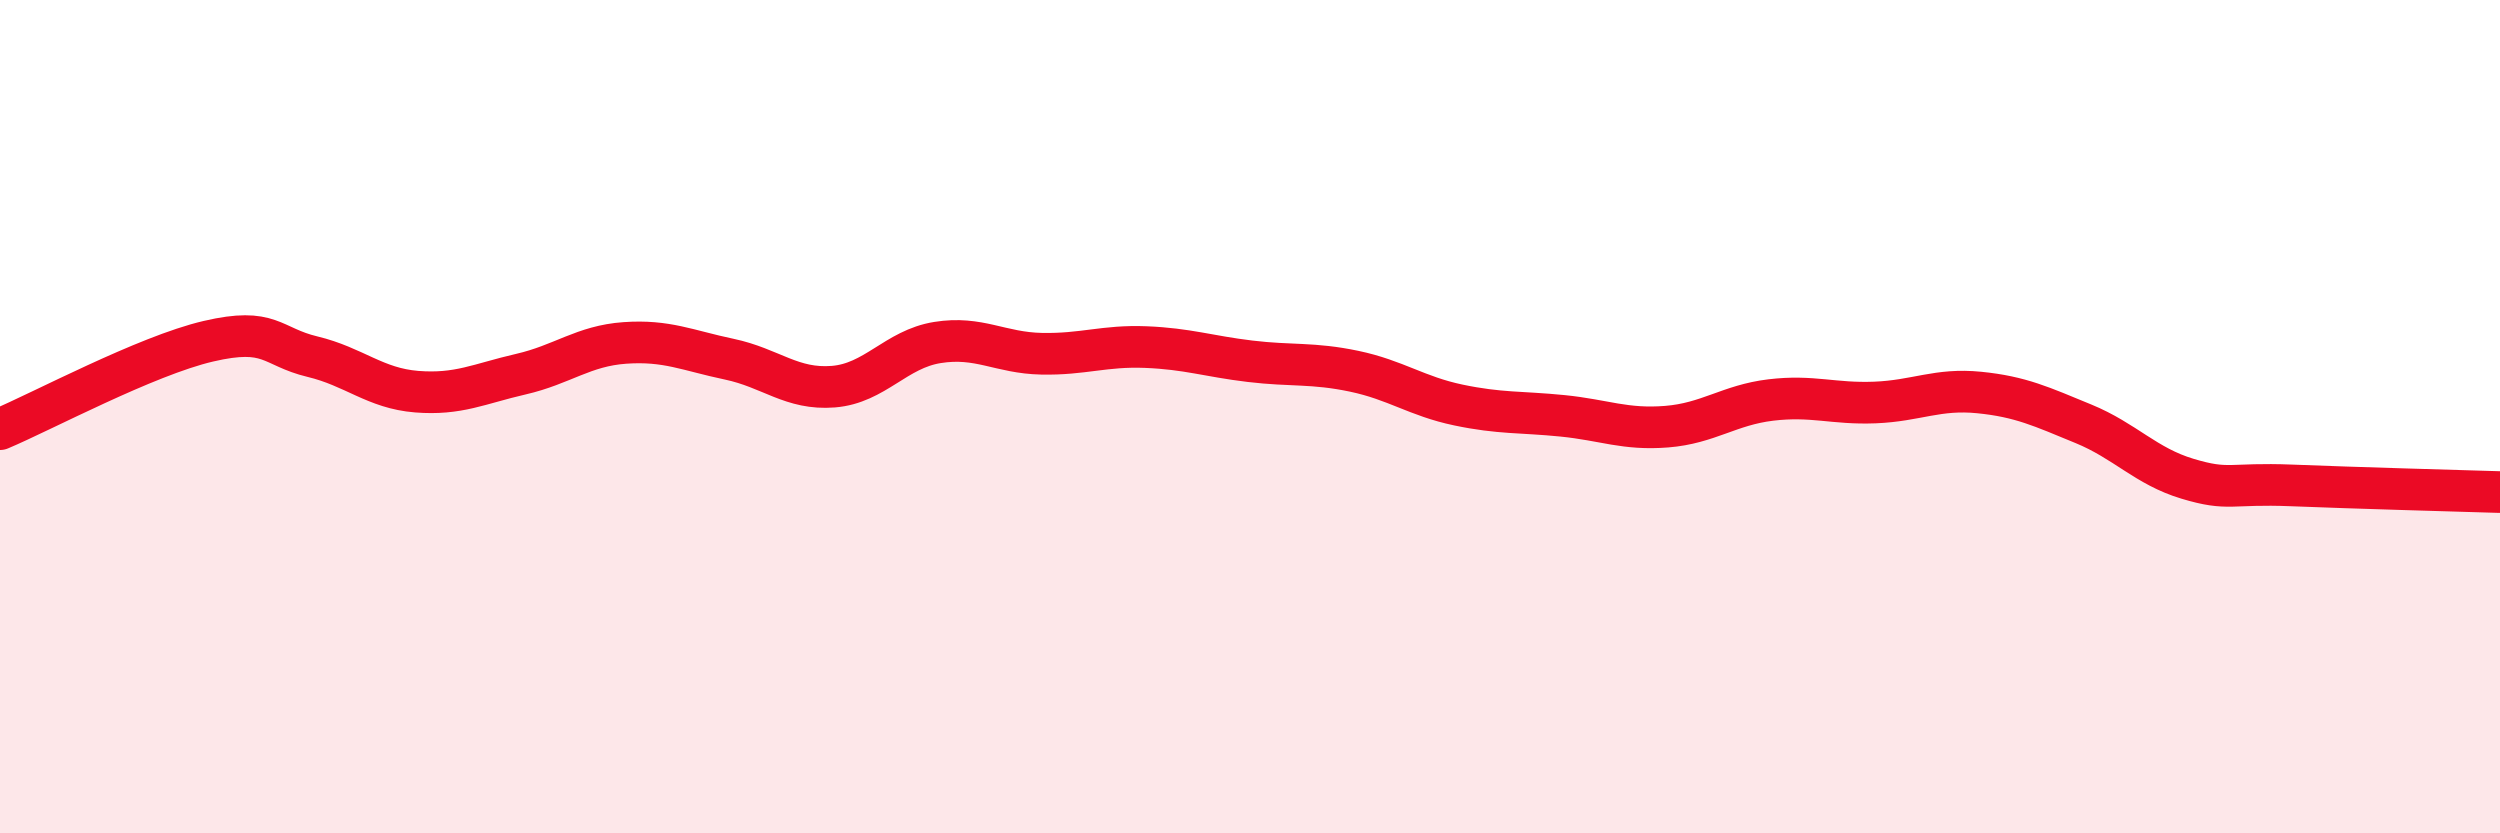
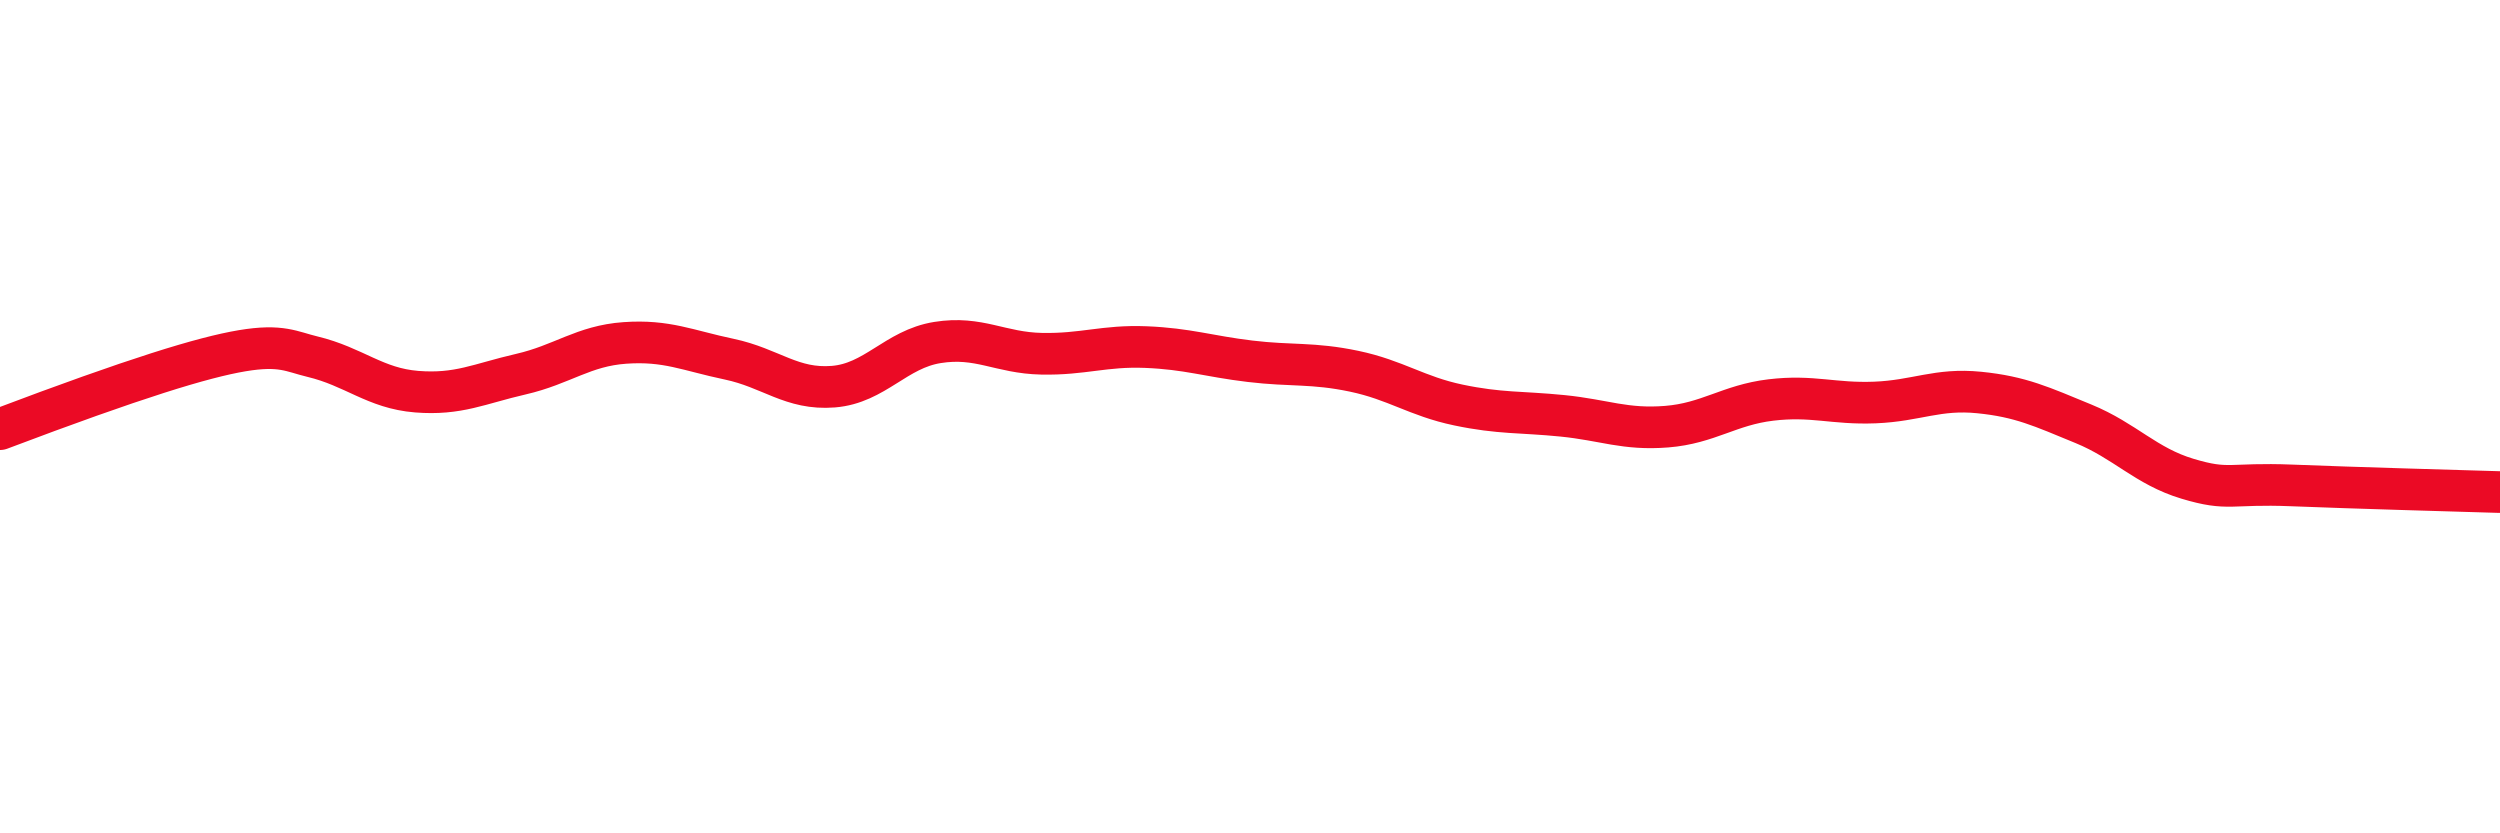
<svg xmlns="http://www.w3.org/2000/svg" width="60" height="20" viewBox="0 0 60 20">
-   <path d="M 0,10.3 C 1,9.88 3.5,8.54 5,8.19 C 6.5,7.84 6.5,8.32 7.5,8.56 C 8.5,8.8 9,9.32 10,9.4 C 11,9.48 11.5,9.21 12.5,8.98 C 13.5,8.75 14,8.3 15,8.23 C 16,8.16 16.5,8.41 17.5,8.62 C 18.5,8.83 19,9.36 20,9.28 C 21,9.2 21.5,8.38 22.5,8.22 C 23.5,8.06 24,8.47 25,8.49 C 26,8.51 26.5,8.29 27.5,8.33 C 28.5,8.37 29,8.55 30,8.67 C 31,8.79 31.5,8.7 32.5,8.91 C 33.5,9.12 34,9.51 35,9.72 C 36,9.93 36.5,9.88 37.5,9.98 C 38.5,10.08 39,10.32 40,10.24 C 41,10.16 41.5,9.72 42.5,9.6 C 43.5,9.48 44,9.7 45,9.66 C 46,9.62 46.5,9.32 47.5,9.42 C 48.5,9.52 49,9.76 50,10.17 C 51,10.58 51.5,11.19 52.5,11.49 C 53.5,11.79 53.5,11.59 55,11.65 C 56.5,11.71 59,11.78 60,11.81L60 20L0 20Z" fill="#EB0A25" opacity="0.1" stroke-linecap="round" stroke-linejoin="round" />
-   <path d="M 0,10.3 C 1,9.88 3.5,8.54 5,8.19 C 6.5,7.84 6.5,8.32 7.5,8.56 C 8.5,8.8 9,9.32 10,9.4 C 11,9.48 11.5,9.21 12.5,8.98 C 13.5,8.75 14,8.3 15,8.23 C 16,8.16 16.5,8.41 17.5,8.62 C 18.5,8.83 19,9.36 20,9.28 C 21,9.2 21.5,8.38 22.5,8.22 C 23.5,8.06 24,8.47 25,8.49 C 26,8.51 26.5,8.29 27.5,8.33 C 28.5,8.37 29,8.55 30,8.67 C 31,8.79 31.5,8.7 32.5,8.91 C 33.5,9.12 34,9.51 35,9.72 C 36,9.93 36.5,9.88 37.5,9.98 C 38.5,10.08 39,10.32 40,10.24 C 41,10.16 41.5,9.72 42.5,9.6 C 43.5,9.48 44,9.7 45,9.66 C 46,9.62 46.5,9.32 47.5,9.42 C 48.5,9.52 49,9.76 50,10.17 C 51,10.58 51.5,11.19 52.5,11.49 C 53.5,11.79 53.5,11.59 55,11.65 C 56.5,11.71 59,11.78 60,11.81" stroke="#EB0A25" stroke-width="1" fill="none" stroke-linecap="round" stroke-linejoin="round" />
+   <path d="M 0,10.3 C 6.5,7.84 6.5,8.32 7.5,8.56 C 8.5,8.8 9,9.32 10,9.4 C 11,9.48 11.5,9.21 12.5,8.98 C 13.5,8.75 14,8.3 15,8.23 C 16,8.16 16.5,8.41 17.5,8.62 C 18.5,8.83 19,9.36 20,9.28 C 21,9.2 21.5,8.38 22.5,8.22 C 23.5,8.06 24,8.47 25,8.49 C 26,8.51 26.5,8.29 27.5,8.33 C 28.5,8.37 29,8.55 30,8.67 C 31,8.79 31.5,8.7 32.5,8.91 C 33.5,9.12 34,9.51 35,9.72 C 36,9.93 36.5,9.88 37.5,9.98 C 38.5,10.08 39,10.32 40,10.24 C 41,10.16 41.5,9.72 42.5,9.6 C 43.5,9.48 44,9.7 45,9.66 C 46,9.62 46.5,9.32 47.5,9.42 C 48.5,9.52 49,9.76 50,10.17 C 51,10.58 51.5,11.19 52.5,11.49 C 53.5,11.79 53.5,11.59 55,11.65 C 56.5,11.71 59,11.78 60,11.81" stroke="#EB0A25" stroke-width="1" fill="none" stroke-linecap="round" stroke-linejoin="round" />
</svg>